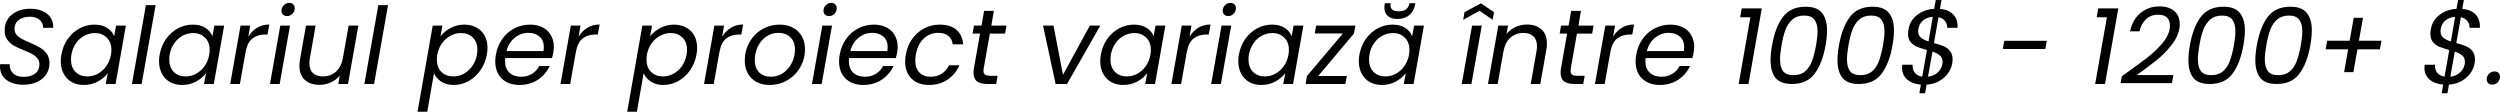
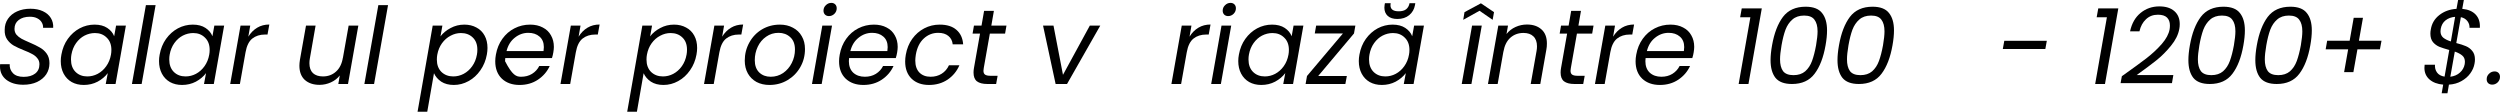
<svg xmlns="http://www.w3.org/2000/svg" width="1783" height="80" viewBox="0 0 1783 80" fill="none">
  <path d="M16.573 60.437C11.657 60.437 7.653 59.271 4.561 56.94C1.52 54.558 0 51.39 0 47.437C0 46.677 0.025 46.119 0.076 45.765H6.918C6.766 48.248 7.526 50.377 9.199 52.15C10.871 53.924 13.43 54.811 16.877 54.811C20.323 54.811 23.06 54.026 25.087 52.455C27.114 50.883 28.128 48.679 28.128 45.841C28.128 44.117 27.621 42.673 26.607 41.508C25.644 40.291 24.428 39.303 22.958 38.543C21.539 37.732 19.588 36.845 17.105 35.882C14.064 34.666 11.606 33.525 9.731 32.461C7.906 31.397 6.36 29.952 5.093 28.128C3.826 26.303 3.244 23.997 3.345 21.21C3.345 18.27 4.13 15.66 5.702 13.38C7.273 11.099 9.427 9.351 12.163 8.134C14.951 6.867 18.118 6.234 21.666 6.234C25.112 6.234 28.077 6.817 30.56 7.982C33.094 9.148 34.995 10.77 36.262 12.848C37.529 14.925 38.087 17.257 37.934 19.841H30.712C30.814 18.524 30.51 17.257 29.8 16.04C29.141 14.824 28.077 13.836 26.607 13.076C25.188 12.315 23.415 11.935 21.286 11.935C17.992 11.935 15.331 12.721 13.304 14.292C11.327 15.812 10.339 17.916 10.339 20.602C10.339 22.173 10.795 23.541 11.707 24.707C12.67 25.822 13.861 26.785 15.28 27.596C16.699 28.356 18.651 29.268 21.134 30.332C24.124 31.599 26.557 32.79 28.432 33.905C30.358 34.97 31.98 36.414 33.297 38.239C34.615 40.063 35.274 42.344 35.274 45.08C35.274 48.02 34.514 50.655 32.993 52.987C31.473 55.267 29.293 57.092 26.455 58.46C23.617 59.778 20.323 60.437 16.573 60.437Z" fill="black" />
  <path d="M43.791 38.923C44.551 34.666 46.071 30.941 48.352 27.748C50.683 24.504 53.496 21.995 56.79 20.222C60.135 18.448 63.683 17.561 67.433 17.561C71.082 17.561 74.097 18.346 76.48 19.918C78.862 21.489 80.509 23.465 81.421 25.847L82.789 18.245H89.783L82.409 59.904H75.415L76.86 52.15C75.035 54.583 72.628 56.61 69.638 58.232C66.647 59.803 63.353 60.589 59.755 60.589C56.511 60.589 53.648 59.904 51.164 58.536C48.681 57.117 46.755 55.115 45.387 52.531C44.019 49.946 43.334 46.956 43.334 43.56C43.334 42.04 43.486 40.494 43.791 38.923ZM79.14 38.999C79.343 37.934 79.444 36.794 79.444 35.578C79.444 31.878 78.329 28.964 76.099 26.835C73.92 24.656 71.133 23.567 67.737 23.567C65.152 23.567 62.669 24.175 60.287 25.391C57.956 26.607 55.954 28.381 54.281 30.712C52.609 33.044 51.494 35.781 50.936 38.923C50.734 39.987 50.632 41.153 50.632 42.42C50.632 46.17 51.722 49.135 53.901 51.314C56.081 53.443 58.868 54.507 62.264 54.507C64.848 54.507 67.306 53.899 69.638 52.682C72.02 51.416 74.047 49.616 75.719 47.285C77.442 44.903 78.583 42.141 79.14 38.999Z" fill="black" />
  <path d="M110.976 3.649L101.018 59.904H94.1L104.058 3.649H110.976Z" fill="black" />
  <path d="M113.872 38.923C114.633 34.666 116.153 30.941 118.434 27.748C120.765 24.504 123.578 21.995 126.872 20.222C130.217 18.448 133.764 17.561 137.515 17.561C141.164 17.561 144.179 18.346 146.561 19.918C148.943 21.489 150.59 23.465 151.503 25.847L152.871 18.245H159.865L152.491 59.904H145.497L146.941 52.15C145.117 54.583 142.71 56.61 139.719 58.232C136.729 59.803 133.435 60.589 129.837 60.589C126.593 60.589 123.73 59.904 121.246 58.536C118.763 57.117 116.837 55.115 115.469 52.531C114.1 49.946 113.416 46.956 113.416 43.56C113.416 42.04 113.568 40.494 113.872 38.923ZM149.222 38.999C149.425 37.934 149.526 36.794 149.526 35.578C149.526 31.878 148.411 28.964 146.181 26.835C144.002 24.656 141.215 23.567 137.819 23.567C135.234 23.567 132.751 24.175 130.369 25.391C128.038 26.607 126.036 28.381 124.363 30.712C122.691 33.044 121.576 35.781 121.018 38.923C120.816 39.987 120.714 41.153 120.714 42.42C120.714 46.17 121.804 49.135 123.983 51.314C126.162 53.443 128.95 54.507 132.345 54.507C134.93 54.507 137.388 53.899 139.719 52.682C142.101 51.416 144.129 49.616 145.801 47.285C147.524 44.903 148.665 42.141 149.222 38.999Z" fill="black" />
  <path d="M177.105 26.151C178.778 23.415 180.881 21.286 183.415 19.765C185.949 18.245 188.838 17.485 192.081 17.485L190.789 24.631H188.964C185.366 24.631 182.351 25.594 179.918 27.52C177.536 29.445 175.939 32.689 175.129 37.25L171.099 59.904H164.182L171.556 18.245H178.474L177.105 26.151Z" fill="black" />
-   <path d="M204.628 11.479C203.513 11.479 202.576 11.124 201.816 10.415C201.106 9.655 200.751 8.717 200.751 7.602C200.751 6.082 201.309 4.789 202.424 3.725C203.539 2.61 204.831 2.053 206.301 2.053C207.466 2.053 208.404 2.407 209.114 3.117C209.823 3.826 210.178 4.764 210.178 5.93C210.178 7.45 209.62 8.768 208.505 9.883C207.39 10.947 206.098 11.479 204.628 11.479ZM206.833 18.245L199.459 59.904H192.541L199.915 18.245H206.833Z" fill="black" />
  <path d="M255.569 18.245L248.195 59.904H241.278L242.342 53.823C240.669 55.951 238.541 57.599 235.956 58.764C233.371 59.93 230.685 60.513 227.898 60.513C223.539 60.513 220.042 59.347 217.407 57.016C214.822 54.634 213.53 51.238 213.53 46.829C213.53 45.714 213.657 44.32 213.91 42.648L218.243 18.245H225.085L220.98 41.736C220.777 42.8 220.676 43.915 220.676 45.08C220.676 48.172 221.512 50.529 223.185 52.15C224.908 53.721 227.29 54.507 230.331 54.507C233.98 54.507 237.071 53.367 239.605 51.086C242.19 48.806 243.837 45.486 244.546 41.127V41.355L248.652 18.245H255.569Z" fill="black" />
  <path d="M276.753 3.649L266.794 59.904H259.876L269.835 3.649H276.753Z" fill="black" />
  <path d="M314.151 25.923C315.975 23.541 318.383 21.565 321.373 19.994C324.363 18.372 327.632 17.561 331.179 17.561C334.423 17.561 337.286 18.245 339.77 19.613C342.304 20.931 344.255 22.857 345.623 25.391C346.992 27.874 347.676 30.814 347.676 34.209C347.676 35.679 347.524 37.25 347.22 38.923C346.46 43.129 344.914 46.88 342.583 50.174C340.302 53.468 337.489 56.028 334.144 57.852C330.85 59.676 327.353 60.589 323.653 60.589C320.106 60.589 317.116 59.803 314.683 58.232C312.301 56.61 310.578 54.608 309.514 52.226L304.724 79.67H297.806L308.601 18.245H315.519L314.151 25.923ZM340.15 38.923C340.353 37.858 340.454 36.693 340.454 35.426C340.454 31.726 339.364 28.837 337.185 26.759C335.006 24.631 332.193 23.567 328.747 23.567C326.213 23.567 323.755 24.2 321.373 25.467C318.991 26.683 316.938 28.483 315.215 30.864C313.543 33.196 312.428 35.907 311.87 38.999C311.667 40.063 311.566 41.229 311.566 42.496C311.566 46.195 312.656 49.135 314.835 51.314C317.065 53.443 319.878 54.507 323.273 54.507C325.858 54.507 328.316 53.899 330.647 52.682C333.029 51.416 335.057 49.616 336.729 47.285C338.452 44.903 339.592 42.116 340.15 38.923Z" fill="black" />
-   <path d="M378.068 17.561C381.565 17.561 384.58 18.245 387.114 19.613C389.699 20.931 391.65 22.806 392.968 25.239C394.336 27.621 395.02 30.358 395.02 33.449C395.02 34.514 394.894 35.806 394.64 37.326C394.438 38.644 394.108 40.012 393.652 41.431H360.355C360.254 42.445 360.203 43.18 360.203 43.636C360.203 47.133 361.242 49.87 363.32 51.846C365.448 53.772 368.21 54.735 371.606 54.735C374.596 54.735 377.206 54.051 379.436 52.682C381.717 51.264 383.44 49.388 384.606 47.057H392.056C390.231 51.061 387.418 54.33 383.617 56.864C379.867 59.347 375.508 60.589 370.542 60.589C365.322 60.589 361.115 59.094 357.922 56.103C354.78 53.063 353.209 48.932 353.209 43.712C353.209 42.242 353.361 40.671 353.665 38.999C354.425 34.691 355.971 30.915 358.302 27.672C360.634 24.428 363.497 21.945 366.893 20.222C370.339 18.448 374.064 17.561 378.068 17.561ZM387.646 36.414C387.798 35.4 387.874 34.463 387.874 33.601C387.874 30.358 386.836 27.849 384.758 26.075C382.73 24.301 380.07 23.415 376.775 23.415C373.228 23.415 370.01 24.58 367.121 26.911C364.232 29.192 362.281 32.36 361.267 36.414H387.646Z" fill="black" />
+   <path d="M378.068 17.561C381.565 17.561 384.58 18.245 387.114 19.613C389.699 20.931 391.65 22.806 392.968 25.239C394.336 27.621 395.02 30.358 395.02 33.449C395.02 34.514 394.894 35.806 394.64 37.326C394.438 38.644 394.108 40.012 393.652 41.431H360.355C360.254 42.445 360.203 43.18 360.203 43.636C365.448 53.772 368.21 54.735 371.606 54.735C374.596 54.735 377.206 54.051 379.436 52.682C381.717 51.264 383.44 49.388 384.606 47.057H392.056C390.231 51.061 387.418 54.33 383.617 56.864C379.867 59.347 375.508 60.589 370.542 60.589C365.322 60.589 361.115 59.094 357.922 56.103C354.78 53.063 353.209 48.932 353.209 43.712C353.209 42.242 353.361 40.671 353.665 38.999C354.425 34.691 355.971 30.915 358.302 27.672C360.634 24.428 363.497 21.945 366.893 20.222C370.339 18.448 374.064 17.561 378.068 17.561ZM387.646 36.414C387.798 35.4 387.874 34.463 387.874 33.601C387.874 30.358 386.836 27.849 384.758 26.075C382.73 24.301 380.07 23.415 376.775 23.415C373.228 23.415 370.01 24.58 367.121 26.911C364.232 29.192 362.281 32.36 361.267 36.414H387.646Z" fill="black" />
  <path d="M412.666 26.151C414.339 23.415 416.442 21.286 418.976 19.765C421.51 18.245 424.399 17.485 427.642 17.485L426.35 24.631H424.526C420.927 24.631 417.912 25.594 415.479 27.52C413.097 29.445 411.501 32.689 410.69 37.25L406.661 59.904H399.743L407.117 18.245H414.035L412.666 26.151Z" fill="black" />
  <path d="M463.669 25.923C465.493 23.541 467.9 21.565 470.891 19.994C473.881 18.372 477.15 17.561 480.697 17.561C483.941 17.561 486.804 18.245 489.288 19.613C491.822 20.931 493.773 22.857 495.141 25.391C496.51 27.874 497.194 30.814 497.194 34.209C497.194 35.679 497.042 37.25 496.738 38.923C495.978 43.129 494.432 46.88 492.1 50.174C489.82 53.468 487.007 56.028 483.662 57.852C480.368 59.676 476.871 60.589 473.171 60.589C469.624 60.589 466.633 59.803 464.201 58.232C461.819 56.61 460.096 54.608 459.031 52.226L454.242 79.67H447.324L458.119 18.245H465.037L463.669 25.923ZM489.668 38.923C489.871 37.858 489.972 36.693 489.972 35.426C489.972 31.726 488.882 28.837 486.703 26.759C484.524 24.631 481.711 23.567 478.265 23.567C475.731 23.567 473.273 24.2 470.891 25.467C468.509 26.683 466.456 28.483 464.733 30.864C463.06 33.196 461.945 35.907 461.388 38.999C461.185 40.063 461.084 41.229 461.084 42.496C461.084 46.195 462.174 49.135 464.353 51.314C466.583 53.443 469.396 54.507 472.791 54.507C475.376 54.507 477.834 53.899 480.165 52.682C482.547 51.416 484.574 49.616 486.247 47.285C487.97 44.903 489.11 42.116 489.668 38.923Z" fill="black" />
  <path d="M515.042 26.151C516.715 23.415 518.818 21.286 521.352 19.765C523.886 18.245 526.775 17.485 530.018 17.485L528.726 24.631H526.901C523.303 24.631 520.288 25.594 517.855 27.52C515.473 29.445 513.877 32.689 513.066 37.25L509.037 59.904H502.119L509.493 18.245H516.411L515.042 26.151Z" fill="black" />
  <path d="M548.799 60.589C545.302 60.589 542.211 59.879 539.525 58.46C536.889 56.99 534.837 54.963 533.367 52.379C531.897 49.743 531.162 46.702 531.162 43.256C531.162 38.543 532.252 34.235 534.431 30.332C536.61 26.379 539.601 23.262 543.402 20.982C547.253 18.701 551.536 17.561 556.249 17.561C559.746 17.561 562.838 18.296 565.524 19.765C568.261 21.184 570.364 23.212 571.833 25.847C573.354 28.432 574.114 31.473 574.114 34.97C574.114 39.683 572.999 43.991 570.769 47.893C568.539 51.796 565.498 54.887 561.647 57.168C557.795 59.448 553.512 60.589 548.799 60.589ZM549.635 54.735C552.93 54.735 555.894 53.848 558.53 52.074C561.165 50.25 563.218 47.868 564.687 44.928C566.208 41.938 566.968 38.745 566.968 35.35C566.968 31.498 565.853 28.559 563.623 26.531C561.393 24.453 558.606 23.415 555.261 23.415C551.967 23.415 549.027 24.327 546.442 26.151C543.858 27.925 541.856 30.307 540.437 33.297C539.018 36.287 538.308 39.506 538.308 42.952C538.308 46.702 539.372 49.616 541.501 51.694C543.63 53.721 546.341 54.735 549.635 54.735Z" fill="black" />
  <path d="M591.192 11.479C590.077 11.479 589.139 11.124 588.379 10.415C587.67 9.655 587.315 8.717 587.315 7.602C587.315 6.082 587.872 4.789 588.987 3.725C590.102 2.61 591.395 2.053 592.865 2.053C594.03 2.053 594.968 2.407 595.677 3.117C596.387 3.826 596.742 4.764 596.742 5.93C596.742 7.45 596.184 8.768 595.069 9.883C593.954 10.947 592.662 11.479 591.192 11.479ZM593.397 18.245L586.023 59.904H579.105L586.479 18.245H593.397Z" fill="black" />
  <path d="M623.28 17.561C626.777 17.561 629.793 18.245 632.327 19.613C634.911 20.931 636.863 22.806 638.18 25.239C639.549 27.621 640.233 30.358 640.233 33.449C640.233 34.514 640.106 35.806 639.853 37.326C639.65 38.644 639.32 40.012 638.864 41.431H605.567C605.466 42.445 605.415 43.18 605.415 43.636C605.415 47.133 606.454 49.87 608.532 51.846C610.661 53.772 613.423 54.735 616.818 54.735C619.808 54.735 622.419 54.051 624.648 52.682C626.929 51.264 628.652 49.388 629.818 47.057H637.268C635.443 51.061 632.631 54.33 628.83 56.864C625.079 59.347 620.721 60.589 615.754 60.589C610.534 60.589 606.327 59.094 603.135 56.103C599.992 53.063 598.421 48.932 598.421 43.712C598.421 42.242 598.573 40.671 598.877 38.999C599.638 34.691 601.183 30.915 603.515 27.672C605.846 24.428 608.709 21.945 612.105 20.222C615.551 18.448 619.276 17.561 623.28 17.561ZM632.859 36.414C633.011 35.4 633.087 34.463 633.087 33.601C633.087 30.358 632.048 27.849 629.97 26.075C627.943 24.301 625.282 23.415 621.988 23.415C618.44 23.415 615.222 24.58 612.333 26.911C609.444 29.192 607.493 32.36 606.479 36.414H632.859Z" fill="black" />
  <path d="M646.019 38.999C646.779 34.691 648.3 30.941 650.58 27.748C652.912 24.504 655.775 21.995 659.171 20.222C662.566 18.448 666.241 17.561 670.194 17.561C675.313 17.561 679.291 18.802 682.129 21.286C685.018 23.769 686.614 27.215 686.919 31.625H679.468C679.215 29.091 678.176 27.089 676.352 25.619C674.578 24.149 672.17 23.415 669.13 23.415C665.176 23.415 661.73 24.783 658.791 27.52C655.902 30.206 654.027 34.032 653.165 38.999C652.912 40.671 652.785 42.065 652.785 43.18C652.785 46.88 653.773 49.743 655.75 51.77C657.726 53.747 660.362 54.735 663.656 54.735C666.697 54.735 669.332 54.026 671.562 52.606C673.843 51.188 675.591 49.16 676.808 46.525H684.258C682.433 50.782 679.621 54.203 675.819 56.788C672.018 59.322 667.609 60.589 662.592 60.589C657.372 60.589 653.216 59.094 650.124 56.103C647.084 53.113 645.563 49.033 645.563 43.864C645.563 42.293 645.715 40.671 646.019 38.999Z" fill="black" />
  <path d="M701.623 48.501C701.471 49.262 701.395 49.92 701.395 50.478C701.395 51.745 701.775 52.657 702.535 53.215C703.346 53.772 704.638 54.051 706.412 54.051H711.505L710.441 59.904H704.207C700.913 59.904 698.43 59.271 696.757 58.004C695.135 56.737 694.325 54.659 694.325 51.77C694.325 50.655 694.426 49.566 694.629 48.501L698.962 23.947H693.64L694.629 18.245H700.026L701.851 7.754H708.845L707.02 18.245H717.815L716.827 23.947H705.956L701.623 48.501Z" fill="black" />
  <path d="M758.115 53.367L777.272 18.245H784.722L761.003 59.904H752.869L743.899 18.245H751.349L758.115 53.367Z" fill="black" />
-   <path d="M785.144 38.923C785.904 34.666 787.424 30.941 789.705 27.748C792.036 24.504 794.849 21.995 798.143 20.222C801.488 18.448 805.036 17.561 808.786 17.561C812.435 17.561 815.451 18.346 817.833 19.918C820.215 21.489 821.862 23.465 822.774 25.847L824.142 18.245H831.136L823.762 59.904H816.768L818.213 52.15C816.388 54.583 813.981 56.61 810.991 58.232C808.001 59.803 804.706 60.589 801.108 60.589C797.864 60.589 795.001 59.904 792.518 58.536C790.034 57.117 788.108 55.115 786.74 52.531C785.372 49.946 784.687 46.956 784.687 43.56C784.687 42.04 784.839 40.494 785.144 38.923ZM820.493 38.999C820.696 37.934 820.797 36.794 820.797 35.578C820.797 31.878 819.682 28.964 817.453 26.835C815.273 24.656 812.486 23.567 809.09 23.567C806.505 23.567 804.022 24.175 801.64 25.391C799.309 26.607 797.307 28.381 795.634 30.712C793.962 33.044 792.847 35.781 792.29 38.923C792.087 39.987 791.985 41.153 791.985 42.42C791.985 46.17 793.075 49.135 795.254 51.314C797.434 53.443 800.221 54.507 803.617 54.507C806.201 54.507 808.659 53.899 810.991 52.682C813.373 51.416 815.4 49.616 817.072 47.285C818.796 44.903 819.936 42.141 820.493 38.999Z" fill="black" />
  <path d="M848.376 26.151C850.049 23.415 852.152 21.286 854.686 19.765C857.22 18.245 860.109 17.485 863.353 17.485L862.06 24.631H860.236C856.637 24.631 853.622 25.594 851.189 27.52C848.807 29.445 847.211 32.689 846.4 37.25L842.371 59.904H835.453L842.827 18.245H849.745L848.376 26.151Z" fill="black" />
  <path d="M875.9 11.479C874.785 11.479 873.847 11.124 873.087 10.415C872.377 9.655 872.023 8.717 872.023 7.602C872.023 6.082 872.58 4.789 873.695 3.725C874.81 2.61 876.102 2.053 877.572 2.053C878.738 2.053 879.675 2.407 880.385 3.117C881.094 3.826 881.449 4.764 881.449 5.93C881.449 7.45 880.892 8.768 879.777 9.883C878.662 10.947 877.369 11.479 875.9 11.479ZM878.104 18.245L870.73 59.904H863.812L871.186 18.245H878.104Z" fill="black" />
  <path d="M883.585 38.923C884.345 34.666 885.865 30.941 888.146 27.748C890.477 24.504 893.29 21.995 896.584 20.222C899.929 18.448 903.477 17.561 907.227 17.561C910.876 17.561 913.892 18.346 916.274 19.918C918.656 21.489 920.303 23.465 921.215 25.847L922.584 18.245H929.578L922.203 59.904H915.21L916.654 52.15C914.829 54.583 912.422 56.61 909.432 58.232C906.442 59.803 903.148 60.589 899.549 60.589C896.306 60.589 893.442 59.904 890.959 58.536C888.475 57.117 886.55 55.115 885.181 52.531C883.813 49.946 883.129 46.956 883.129 43.56C883.129 42.04 883.281 40.494 883.585 38.923ZM918.935 38.999C919.137 37.934 919.239 36.794 919.239 35.578C919.239 31.878 918.124 28.964 915.894 26.835C913.715 24.656 910.927 23.567 907.531 23.567C904.947 23.567 902.463 24.175 900.081 25.391C897.75 26.607 895.748 28.381 894.076 30.712C892.403 33.044 891.288 35.781 890.731 38.923C890.528 39.987 890.427 41.153 890.427 42.42C890.427 46.17 891.516 49.135 893.696 51.314C895.875 53.443 898.662 54.507 902.058 54.507C904.643 54.507 907.101 53.899 909.432 52.682C911.814 51.416 913.841 49.616 915.514 47.285C917.237 44.903 918.377 42.141 918.935 38.999Z" fill="black" />
  <path d="M940.128 54.203H960.577L959.513 59.904H931.157L932.146 54.203L957.765 23.871H937.695L938.683 18.245H966.659L965.671 23.871L940.128 54.203Z" fill="black" />
  <path d="M969.554 38.923C970.314 34.666 971.834 30.941 974.115 27.748C976.446 24.504 979.259 21.995 982.553 20.222C985.898 18.448 989.446 17.561 993.196 17.561C996.845 17.561 999.861 18.346 1002.24 19.918C1004.62 21.489 1006.27 23.465 1007.18 25.847L1008.55 18.245H1015.55L1008.17 59.904H1001.18L1002.62 52.15C1000.8 54.583 998.391 56.61 995.401 58.232C992.411 59.803 989.117 60.589 985.518 60.589C982.275 60.589 979.411 59.904 976.928 58.536C974.445 57.117 972.519 55.115 971.15 52.531C969.782 49.946 969.098 46.956 969.098 43.56C969.098 42.04 969.25 40.494 969.554 38.923ZM1004.9 38.999C1005.11 37.934 1005.21 36.794 1005.21 35.578C1005.21 31.878 1004.09 28.964 1001.86 26.835C999.684 24.656 996.896 23.567 993.5 23.567C990.916 23.567 988.432 24.175 986.05 25.391C983.719 26.607 981.717 28.381 980.045 30.712C978.372 33.044 977.257 35.781 976.7 38.923C976.497 39.987 976.396 41.153 976.396 42.42C976.396 46.17 977.485 49.135 979.665 51.314C981.844 53.443 984.631 54.507 988.027 54.507C990.612 54.507 993.07 53.899 995.401 52.682C997.783 51.416 999.81 49.616 1001.48 47.285C1003.21 44.903 1004.35 42.141 1004.9 38.999ZM1009.16 3.649C1008.65 6.538 1007.29 8.92 1005.06 10.795C1002.83 12.62 1000.01 13.532 996.617 13.532C993.627 13.532 991.321 12.797 989.699 11.327C988.128 9.857 987.343 7.906 987.343 5.474C987.343 5.119 987.393 4.485 987.495 3.573L987.723 2.281H991.828C991.727 2.99 991.676 3.472 991.676 3.725C991.676 6.614 993.627 8.058 997.53 8.058C999.861 8.058 1001.63 7.577 1002.85 6.614C1004.12 5.6 1004.93 4.156 1005.28 2.281H1009.39L1009.16 3.649Z" fill="black" />
  <path d="M1056.8 18.245L1049.42 59.904H1042.51L1049.88 18.245H1056.8ZM1055.2 7.678L1043.57 14.14L1044.48 8.666L1056.19 2.357L1065.54 8.666L1064.55 14.14L1055.2 7.678Z" fill="black" />
  <path d="M1089.04 17.485C1093.35 17.485 1096.79 18.651 1099.38 20.982C1101.96 23.262 1103.25 26.607 1103.25 31.017C1103.25 32.638 1103.13 34.083 1102.87 35.35L1098.54 59.904H1091.7L1095.88 36.338C1096.08 35.274 1096.18 34.159 1096.18 32.993C1096.18 29.902 1095.32 27.545 1093.6 25.923C1091.93 24.301 1089.57 23.491 1086.53 23.491C1082.88 23.491 1079.76 24.631 1077.18 26.911C1074.64 29.192 1073 32.512 1072.24 36.87V36.718L1068.13 59.904H1061.21L1068.59 18.245H1075.51L1074.44 24.251C1076.17 22.071 1078.32 20.399 1080.9 19.233C1083.49 18.068 1086.2 17.485 1089.04 17.485Z" fill="black" />
  <path d="M1120.33 48.501C1120.18 49.262 1120.1 49.92 1120.1 50.478C1120.1 51.745 1120.48 52.657 1121.24 53.215C1122.06 53.772 1123.35 54.051 1125.12 54.051H1130.21L1129.15 59.904H1122.92C1119.62 59.904 1117.14 59.271 1115.47 58.004C1113.84 56.737 1113.03 54.659 1113.03 51.77C1113.03 50.655 1113.14 49.566 1113.34 48.501L1117.67 23.947H1112.35L1113.34 18.245H1118.74L1120.56 7.754H1127.55L1125.73 18.245H1136.52L1135.54 23.947H1124.67L1120.33 48.501Z" fill="black" />
  <path d="M1150.46 26.151C1152.13 23.415 1154.23 21.286 1156.77 19.765C1159.3 18.245 1162.19 17.485 1165.43 17.485L1164.14 24.631H1162.32C1158.72 24.631 1155.7 25.594 1153.27 27.52C1150.89 29.445 1149.29 32.689 1148.48 37.25L1144.45 59.904H1137.53L1144.91 18.245H1151.82L1150.46 26.151Z" fill="black" />
  <path d="M1191.36 17.561C1194.86 17.561 1197.87 18.245 1200.41 19.613C1202.99 20.931 1204.94 22.806 1206.26 25.239C1207.63 27.621 1208.31 30.358 1208.31 33.449C1208.31 34.514 1208.18 35.806 1207.93 37.326C1207.73 38.644 1207.4 40.012 1206.94 41.431H1173.65C1173.54 42.445 1173.49 43.18 1173.49 43.636C1173.49 47.133 1174.53 49.87 1176.61 51.846C1178.74 53.772 1181.5 54.735 1184.9 54.735C1187.89 54.735 1190.5 54.051 1192.73 52.682C1195.01 51.264 1196.73 49.388 1197.9 47.057H1205.35C1203.52 51.061 1200.71 54.33 1196.91 56.864C1193.16 59.347 1188.8 60.589 1183.83 60.589C1178.61 60.589 1174.41 59.094 1171.21 56.103C1168.07 53.063 1166.5 48.932 1166.5 43.712C1166.5 42.242 1166.65 40.671 1166.96 38.999C1167.72 34.691 1169.26 30.915 1171.59 27.672C1173.92 24.428 1176.79 21.945 1180.18 20.222C1183.63 18.448 1187.35 17.561 1191.36 17.561ZM1200.94 36.414C1201.09 35.4 1201.17 34.463 1201.17 33.601C1201.17 30.358 1200.13 27.849 1198.05 26.075C1196.02 24.301 1193.36 23.415 1190.07 23.415C1186.52 23.415 1183.3 24.58 1180.41 26.911C1177.52 29.192 1175.57 32.36 1174.56 36.414H1200.94Z" fill="black" />
  <path d="M1241.07 12.315L1242.21 6.006H1256.51L1247 59.904H1240.01L1248.37 12.315H1241.07Z" fill="black" />
  <path d="M1263.83 32.309C1265.35 23.693 1267.93 16.953 1271.58 12.087C1275.28 7.222 1280.68 4.789 1287.77 4.789C1293.25 4.789 1297.15 6.284 1299.48 9.275C1301.86 12.214 1303.05 16.345 1303.05 21.666C1303.05 24.808 1302.7 28.356 1301.99 32.309C1300.47 40.975 1297.86 47.741 1294.16 52.606C1290.51 57.472 1285.14 59.904 1278.04 59.904C1272.57 59.904 1268.64 58.435 1266.26 55.495C1263.93 52.505 1262.76 48.324 1262.76 42.952C1262.76 39.81 1263.12 36.262 1263.83 32.309ZM1295.22 32.309C1295.93 28.153 1296.29 24.834 1296.29 22.35C1296.29 18.752 1295.55 15.99 1294.08 14.064C1292.67 12.087 1290.21 11.099 1286.71 11.099C1283.26 11.099 1280.48 12.037 1278.35 13.912C1276.22 15.736 1274.57 18.169 1273.41 21.21C1272.29 24.251 1271.35 27.95 1270.59 32.309C1269.88 36.465 1269.53 39.81 1269.53 42.344C1269.53 45.942 1270.24 48.73 1271.66 50.706C1273.13 52.632 1275.61 53.595 1279.11 53.595C1282.55 53.595 1285.34 52.682 1287.47 50.858C1289.6 48.983 1291.22 46.525 1292.34 43.484C1293.45 40.443 1294.41 36.718 1295.22 32.309Z" fill="black" />
  <path d="M1311.56 32.309C1313.08 23.693 1315.67 16.953 1319.32 12.087C1323.02 7.222 1328.42 4.789 1335.51 4.789C1340.98 4.789 1344.89 6.284 1347.22 9.275C1349.6 12.214 1350.79 16.345 1350.79 21.666C1350.79 24.808 1350.44 28.356 1349.73 32.309C1348.21 40.975 1345.6 47.741 1341.9 52.606C1338.25 57.472 1332.88 59.904 1325.78 59.904C1320.31 59.904 1316.38 58.435 1314 55.495C1311.67 52.505 1310.5 48.324 1310.5 42.952C1310.5 39.81 1310.85 36.262 1311.56 32.309ZM1342.96 32.309C1343.67 28.153 1344.02 24.834 1344.02 22.35C1344.02 18.752 1343.29 15.99 1341.82 14.064C1340.4 12.087 1337.94 11.099 1334.45 11.099C1331 11.099 1328.21 12.037 1326.08 13.912C1323.96 15.736 1322.31 18.169 1321.14 21.21C1320.03 24.251 1319.09 27.95 1318.33 32.309C1317.62 36.465 1317.27 39.81 1317.27 42.344C1317.27 45.942 1317.98 48.73 1319.39 50.706C1320.86 52.632 1323.35 53.595 1326.84 53.595C1330.29 53.595 1333.08 52.682 1335.21 50.858C1337.34 48.983 1338.96 46.525 1340.07 43.484C1341.19 40.443 1342.15 36.718 1342.96 32.309Z" fill="black" />
-   <path d="M1388.72 19.841C1388.82 18.118 1388.34 16.547 1387.28 15.128C1386.21 13.658 1384.64 12.695 1382.56 12.239L1379.29 30.712C1382.08 31.422 1384.36 32.157 1386.14 32.917C1387.96 33.677 1389.48 34.818 1390.7 36.338C1391.96 37.858 1392.6 39.86 1392.6 42.344C1392.6 43.357 1392.5 44.371 1392.29 45.385C1391.89 47.817 1390.87 50.148 1389.25 52.379C1387.68 54.558 1385.58 56.382 1382.94 57.852C1380.36 59.322 1377.39 60.158 1374.05 60.361L1372.98 66.518H1368.88L1369.94 60.361C1365.84 60.006 1362.57 58.764 1360.14 56.636C1357.75 54.507 1356.56 51.77 1356.56 48.425C1356.56 47.412 1356.61 46.651 1356.72 46.145H1364.09C1363.94 48.273 1364.42 50.123 1365.53 51.694C1366.65 53.265 1368.45 54.254 1370.93 54.659L1374.28 35.654C1371.39 34.843 1369.03 34.083 1367.21 33.373C1365.43 32.613 1363.91 31.498 1362.64 30.028C1361.43 28.508 1360.82 26.506 1360.82 24.023C1360.82 22.958 1360.92 21.945 1361.12 20.982C1361.78 16.826 1363.79 13.43 1367.13 10.795C1370.53 8.109 1374.63 6.614 1379.45 6.31L1380.59 0H1384.69L1383.55 6.31C1387.81 6.715 1391.03 8.109 1393.21 10.491C1395.38 12.873 1396.35 15.99 1396.09 19.841H1388.72ZM1368.19 20.602C1368.09 21.413 1368.04 21.995 1368.04 22.35C1368.04 24.225 1368.68 25.72 1369.94 26.835C1371.26 27.9 1373.08 28.812 1375.42 29.572L1378.46 12.011C1375.77 12.214 1373.49 13.05 1371.62 14.52C1369.79 15.99 1368.65 18.017 1368.19 20.602ZM1385.3 45.765C1385.4 44.954 1385.45 44.396 1385.45 44.092C1385.45 42.166 1384.82 40.671 1383.55 39.607C1382.33 38.543 1380.56 37.605 1378.23 36.794L1375.04 54.735C1377.82 54.38 1380.1 53.392 1381.88 51.77C1383.7 50.148 1384.84 48.147 1385.3 45.765Z" fill="black" />
  <path d="M1459.79 29.116L1458.73 34.97H1428.4L1429.46 29.116H1459.79Z" fill="black" />
  <path d="M1495.34 12.315L1496.48 6.006H1510.78L1501.27 59.904H1494.28L1502.64 12.315H1495.34Z" fill="black" />
  <path d="M1513.31 54.355C1520.66 49.135 1526.46 44.903 1530.72 41.66C1534.97 38.365 1538.65 34.944 1541.74 31.397C1544.88 27.798 1546.76 24.301 1547.37 20.906C1547.52 19.994 1547.59 19.081 1547.59 18.169C1547.59 15.787 1546.91 13.912 1545.54 12.543C1544.17 11.175 1541.99 10.491 1539 10.491C1535.61 10.491 1532.77 11.581 1530.49 13.76C1528.21 15.888 1526.66 18.752 1525.85 22.35H1519.16C1520.38 16.674 1522.89 12.29 1526.69 9.199C1530.49 6.107 1534.95 4.561 1540.07 4.561C1544.63 4.561 1548.18 5.676 1550.71 7.906C1553.3 10.136 1554.59 13.228 1554.59 17.181C1554.59 18.397 1554.49 19.537 1554.28 20.602C1553.57 24.656 1551.6 28.66 1548.35 32.613C1545.16 36.566 1541.69 40.038 1537.94 43.028C1534.19 46.018 1529.5 49.515 1523.88 53.519H1550.03L1549.04 59.296H1512.4L1513.31 54.355Z" fill="black" />
  <path d="M1561.82 32.309C1563.34 23.693 1565.93 16.953 1569.58 12.087C1573.28 7.222 1578.68 4.789 1585.77 4.789C1591.24 4.789 1595.15 6.284 1597.48 9.275C1599.86 12.214 1601.05 16.345 1601.05 21.666C1601.05 24.808 1600.7 28.356 1599.99 32.309C1598.47 40.975 1595.86 47.741 1592.16 52.606C1588.51 57.472 1583.14 59.904 1576.04 59.904C1570.57 59.904 1566.64 58.435 1564.26 55.495C1561.93 52.505 1560.76 48.324 1560.76 42.952C1560.76 39.81 1561.11 36.262 1561.82 32.309ZM1593.22 32.309C1593.93 28.153 1594.29 24.834 1594.29 22.35C1594.29 18.752 1593.55 15.99 1592.08 14.064C1590.66 12.087 1588.2 11.099 1584.71 11.099C1581.26 11.099 1578.47 12.037 1576.34 13.912C1574.22 15.736 1572.57 18.169 1571.4 21.21C1570.29 24.251 1569.35 27.95 1568.59 32.309C1567.88 36.465 1567.53 39.81 1567.53 42.344C1567.53 45.942 1568.24 48.73 1569.65 50.706C1571.12 52.632 1573.61 53.595 1577.1 53.595C1580.55 53.595 1583.34 52.682 1585.47 50.858C1587.6 48.983 1589.22 46.525 1590.33 43.484C1591.45 40.443 1592.41 36.718 1593.22 32.309Z" fill="black" />
  <path d="M1609.56 32.309C1611.08 23.693 1613.67 16.953 1617.31 12.087C1621.01 7.222 1626.41 4.789 1633.51 4.789C1638.98 4.789 1642.88 6.284 1645.21 9.275C1647.6 12.214 1648.79 16.345 1648.79 21.666C1648.79 24.808 1648.43 28.356 1647.72 32.309C1646.2 40.975 1643.59 47.741 1639.89 52.606C1636.24 57.472 1630.87 59.904 1623.78 59.904C1618.3 59.904 1614.37 58.435 1611.99 55.495C1609.66 52.505 1608.5 48.324 1608.5 42.952C1608.5 39.81 1608.85 36.262 1609.56 32.309ZM1640.96 32.309C1641.67 28.153 1642.02 24.834 1642.02 22.35C1642.02 18.752 1641.29 15.99 1639.82 14.064C1638.4 12.087 1635.94 11.099 1632.44 11.099C1629 11.099 1626.21 12.037 1624.08 13.912C1621.95 15.736 1620.3 18.169 1619.14 21.21C1618.02 24.251 1617.09 27.95 1616.33 32.309C1615.62 36.465 1615.26 39.81 1615.26 42.344C1615.26 45.942 1615.97 48.73 1617.39 50.706C1618.86 52.632 1621.34 53.595 1624.84 53.595C1628.29 53.595 1631.07 52.682 1633.2 50.858C1635.33 48.983 1636.95 46.525 1638.07 43.484C1639.18 40.443 1640.15 36.718 1640.96 32.309Z" fill="black" />
  <path d="M1697.36 35.198H1681.32L1678.43 51.466H1671.82L1674.7 35.198H1658.66L1659.73 29.04H1675.77L1678.66 12.695H1685.27L1682.38 29.04H1698.5L1697.36 35.198Z" fill="black" />
  <path d="M1761.25 19.841C1761.35 18.118 1760.87 16.547 1759.81 15.128C1758.74 13.658 1757.17 12.695 1755.09 12.239L1751.83 30.712C1754.61 31.422 1756.89 32.157 1758.67 32.917C1760.49 33.677 1762.01 34.818 1763.23 36.338C1764.5 37.858 1765.13 39.86 1765.13 42.344C1765.13 43.357 1765.03 44.371 1764.83 45.385C1764.42 47.817 1763.41 50.148 1761.78 52.379C1760.21 54.558 1758.11 56.382 1755.47 57.852C1752.89 59.322 1749.93 60.158 1746.58 60.361L1745.52 66.518H1741.41L1742.48 60.361C1738.37 60.006 1735.1 58.764 1732.67 56.636C1730.29 54.507 1729.1 51.77 1729.1 48.425C1729.1 47.412 1729.15 46.651 1729.25 46.145H1736.62C1736.47 48.273 1736.95 50.123 1738.07 51.694C1739.18 53.265 1740.98 54.254 1743.46 54.659L1746.81 35.654C1743.92 34.843 1741.56 34.083 1739.74 33.373C1737.96 32.613 1736.44 31.498 1735.18 30.028C1733.96 28.508 1733.35 26.506 1733.35 24.023C1733.35 22.958 1733.45 21.945 1733.66 20.982C1734.32 16.826 1736.32 13.43 1739.66 10.795C1743.06 8.109 1747.16 6.614 1751.98 6.31L1753.12 0H1757.22L1756.08 6.31C1760.34 6.715 1763.56 8.109 1765.74 10.491C1767.92 12.873 1768.88 15.99 1768.63 19.841H1761.25ZM1740.73 20.602C1740.63 21.413 1740.57 21.995 1740.57 22.35C1740.57 24.225 1741.21 25.72 1742.48 26.835C1743.79 27.9 1745.62 28.812 1747.95 29.572L1750.99 12.011C1748.3 12.214 1746.02 13.05 1744.15 14.52C1742.32 15.99 1741.18 18.017 1740.73 20.602ZM1757.83 45.765C1757.93 44.954 1757.98 44.396 1757.98 44.092C1757.98 42.166 1757.35 40.671 1756.08 39.607C1754.87 38.543 1753.09 37.605 1750.76 36.794L1747.57 54.735C1750.36 54.38 1752.64 53.392 1754.41 51.77C1756.24 50.148 1757.38 48.147 1757.83 45.765Z" fill="black" />
  <path d="M1777.45 60.361C1776.28 60.361 1775.32 60.006 1774.56 59.296C1773.85 58.587 1773.5 57.649 1773.5 56.484C1773.5 54.963 1774.05 53.671 1775.17 52.606C1776.28 51.492 1777.6 50.934 1779.12 50.934C1780.29 50.934 1781.23 51.289 1781.94 51.998C1782.65 52.708 1783 53.645 1783 54.811C1783 56.332 1782.44 57.649 1781.33 58.764C1780.21 59.828 1778.92 60.361 1777.45 60.361Z" fill="black" />
</svg>